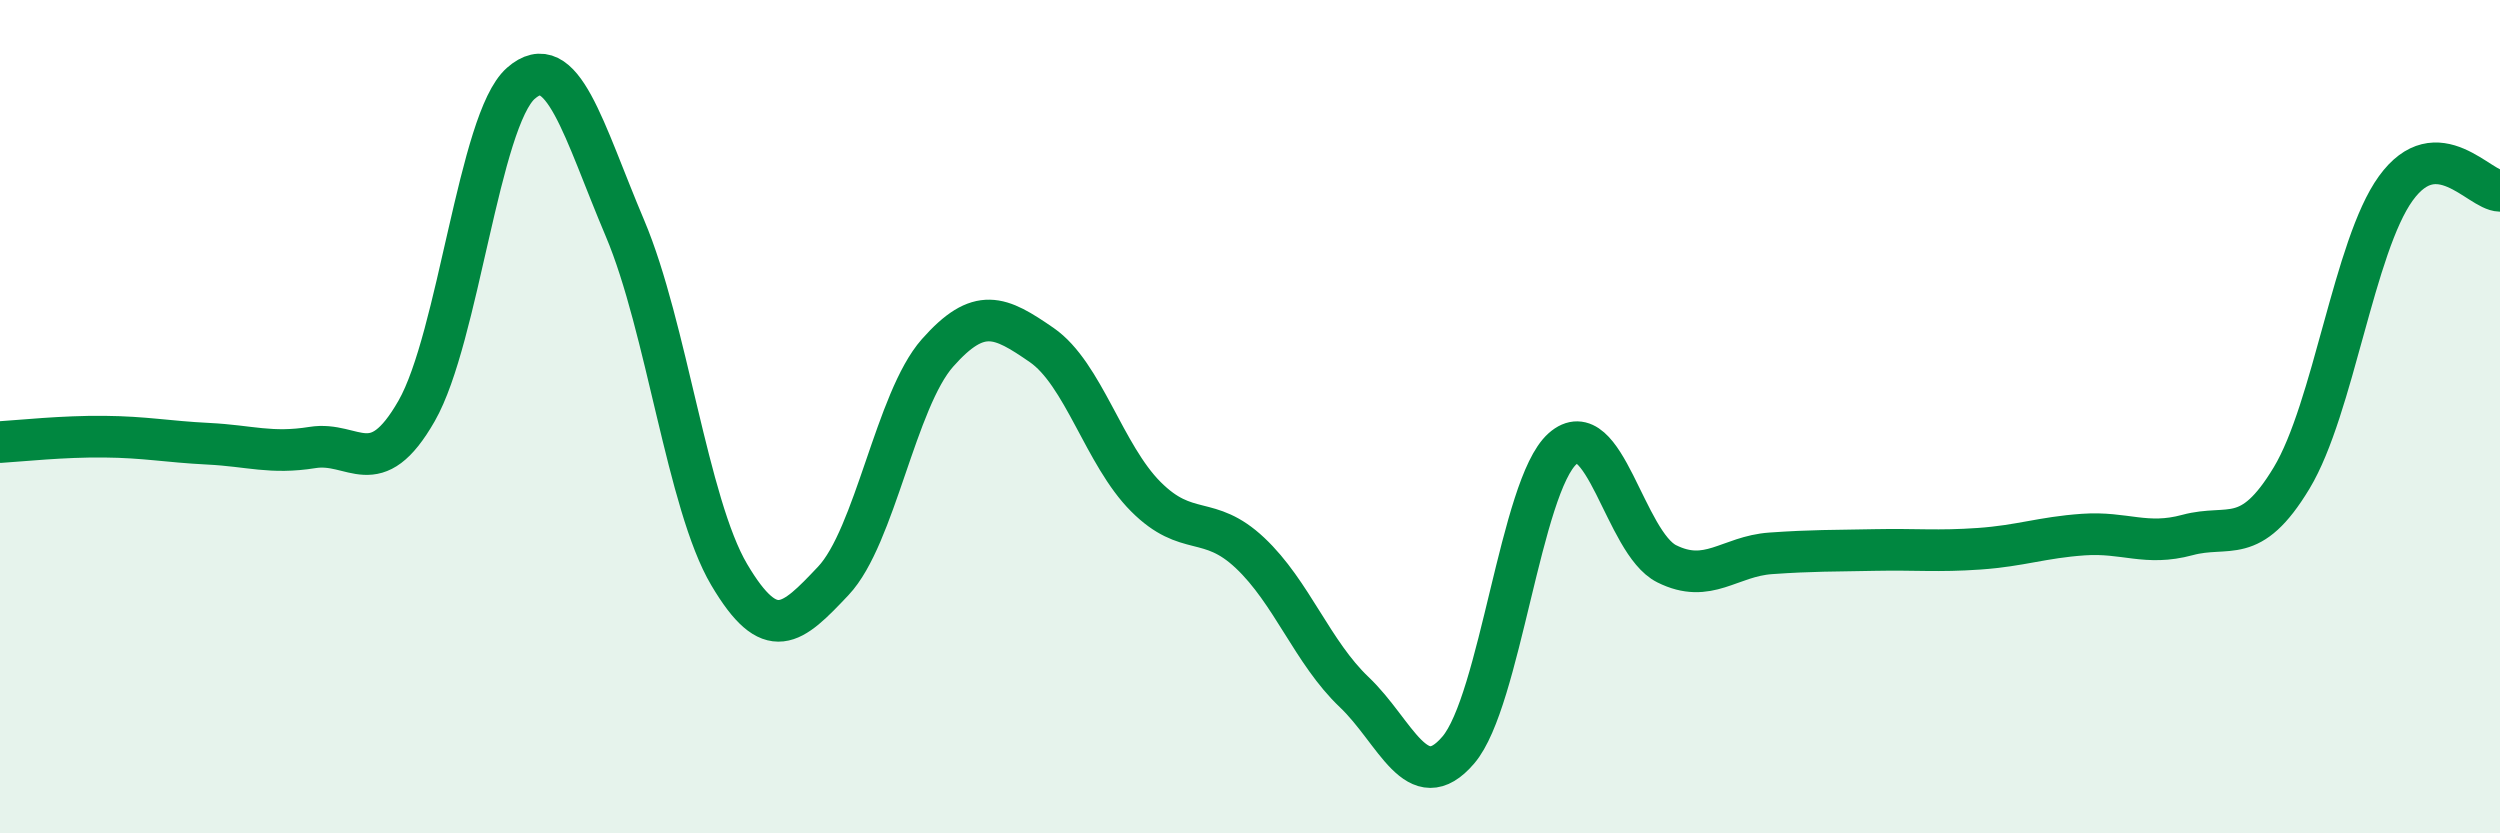
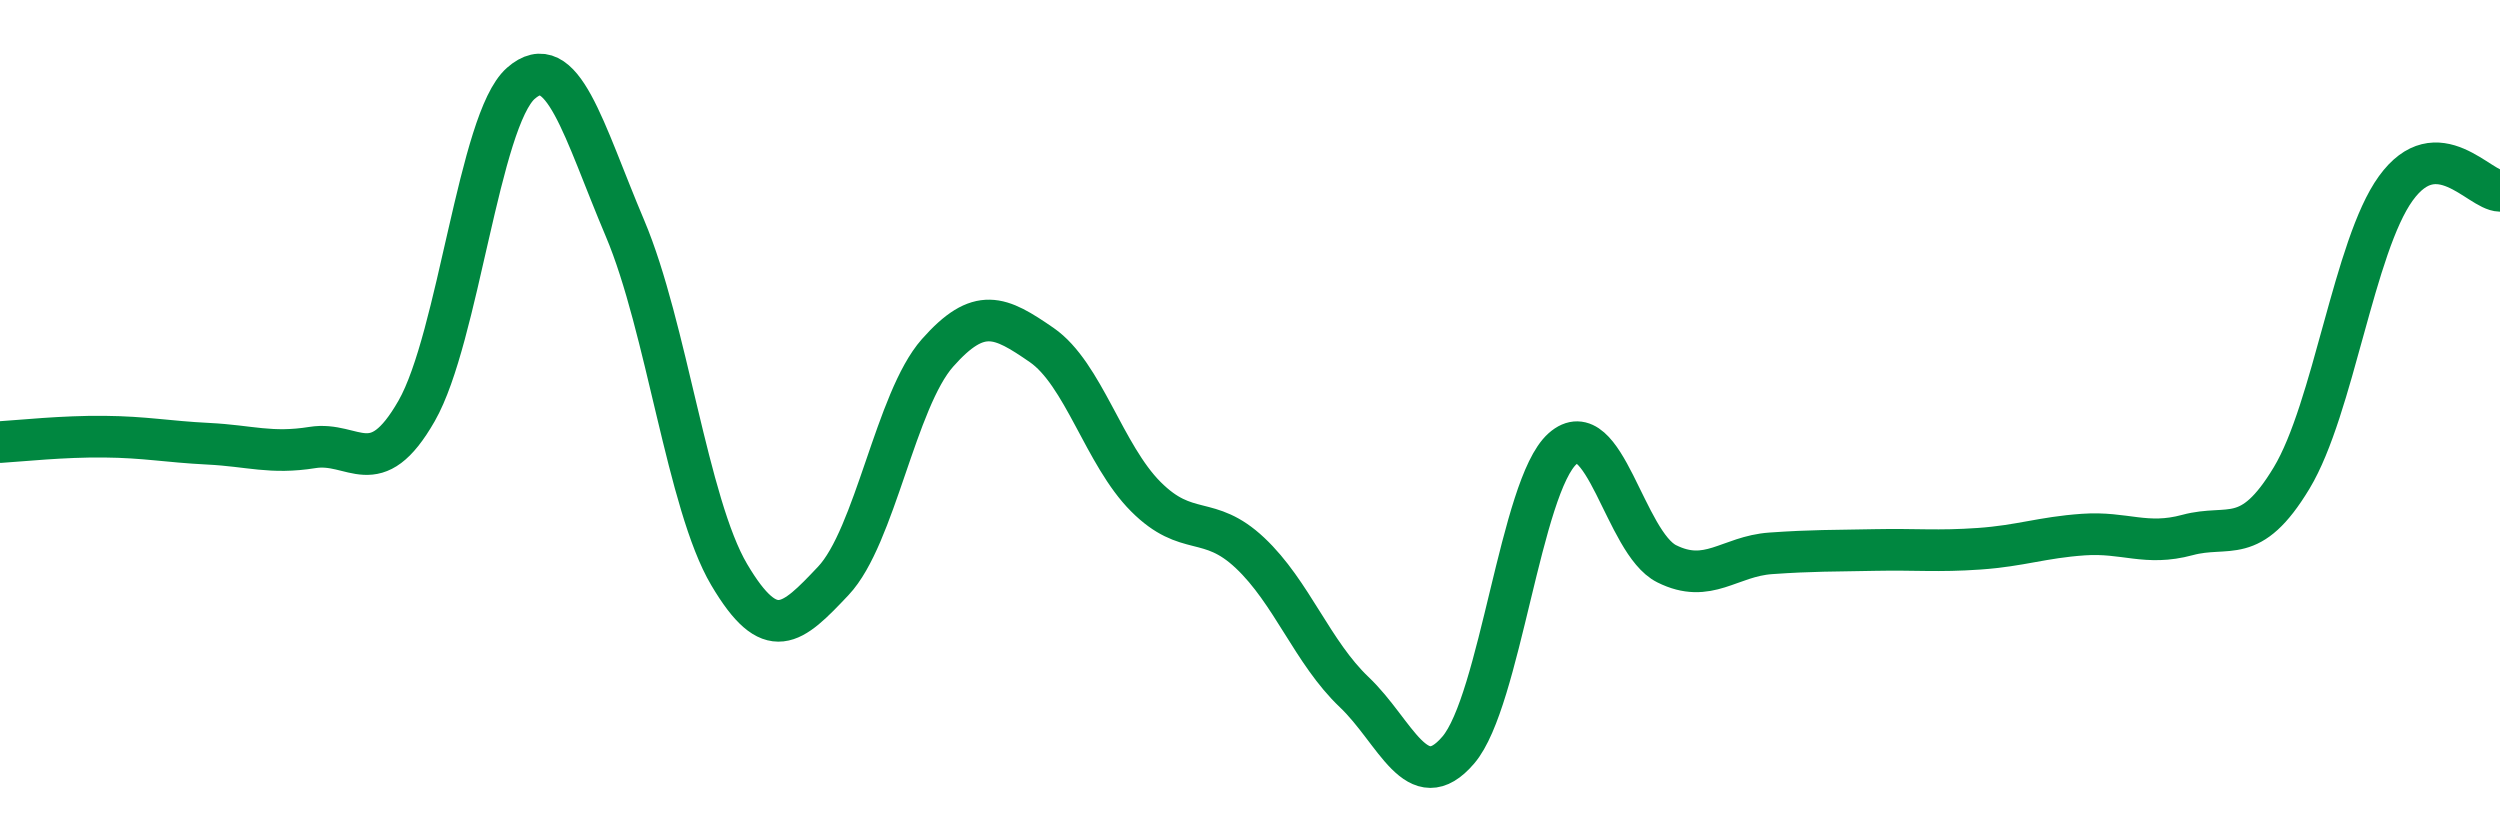
<svg xmlns="http://www.w3.org/2000/svg" width="60" height="20" viewBox="0 0 60 20">
-   <path d="M 0,10.61 C 0.5,10.58 1.5,10.47 2.5,10.48 C 3.5,10.49 4,10.6 5,10.65 C 6,10.7 6.5,10.9 7.5,10.74 C 8.5,10.58 9,11.61 10,9.86 C 11,8.11 11.5,2.88 12.5,2 C 13.5,1.12 14,3.12 15,5.48 C 16,7.84 16.5,12.1 17.5,13.79 C 18.5,15.48 19,15 20,13.94 C 21,12.88 21.5,9.6 22.5,8.47 C 23.5,7.34 24,7.59 25,8.28 C 26,8.97 26.5,10.92 27.5,11.92 C 28.5,12.92 29,12.33 30,13.27 C 31,14.21 31.5,15.66 32.5,16.61 C 33.5,17.56 34,19.17 35,18 C 36,16.83 36.5,11.66 37.5,10.77 C 38.5,9.88 39,13.03 40,13.53 C 41,14.03 41.5,13.35 42.5,13.28 C 43.5,13.21 44,13.22 45,13.2 C 46,13.18 46.5,13.24 47.5,13.17 C 48.5,13.1 49,12.9 50,12.83 C 51,12.76 51.5,13.11 52.5,12.84 C 53.5,12.57 54,13.13 55,11.47 C 56,9.81 56.5,5.9 57.5,4.52 C 58.5,3.14 59.5,4.57 60,4.58L60 20L0 20Z" fill="#008740" opacity="0.1" stroke-linecap="round" stroke-linejoin="round" />
  <path d="M 0,10.61 C 0.5,10.58 1.5,10.47 2.5,10.48 C 3.5,10.49 4,10.6 5,10.65 C 6,10.7 6.5,10.9 7.5,10.74 C 8.5,10.58 9,11.61 10,9.86 C 11,8.11 11.5,2.88 12.5,2 C 13.5,1.12 14,3.12 15,5.48 C 16,7.84 16.5,12.1 17.5,13.79 C 18.5,15.48 19,15 20,13.94 C 21,12.88 21.5,9.6 22.5,8.47 C 23.5,7.34 24,7.59 25,8.28 C 26,8.97 26.5,10.92 27.5,11.92 C 28.5,12.92 29,12.33 30,13.27 C 31,14.21 31.5,15.66 32.5,16.61 C 33.5,17.56 34,19.17 35,18 C 36,16.83 36.5,11.66 37.5,10.77 C 38.5,9.88 39,13.03 40,13.53 C 41,14.03 41.5,13.35 42.5,13.28 C 43.5,13.21 44,13.22 45,13.2 C 46,13.18 46.5,13.24 47.5,13.17 C 48.5,13.1 49,12.9 50,12.83 C 51,12.76 51.5,13.11 52.5,12.84 C 53.5,12.57 54,13.13 55,11.47 C 56,9.81 56.5,5.9 57.5,4.52 C 58.5,3.14 59.5,4.57 60,4.58" stroke="#008740" stroke-width="1" fill="none" stroke-linecap="round" stroke-linejoin="round" />
</svg>